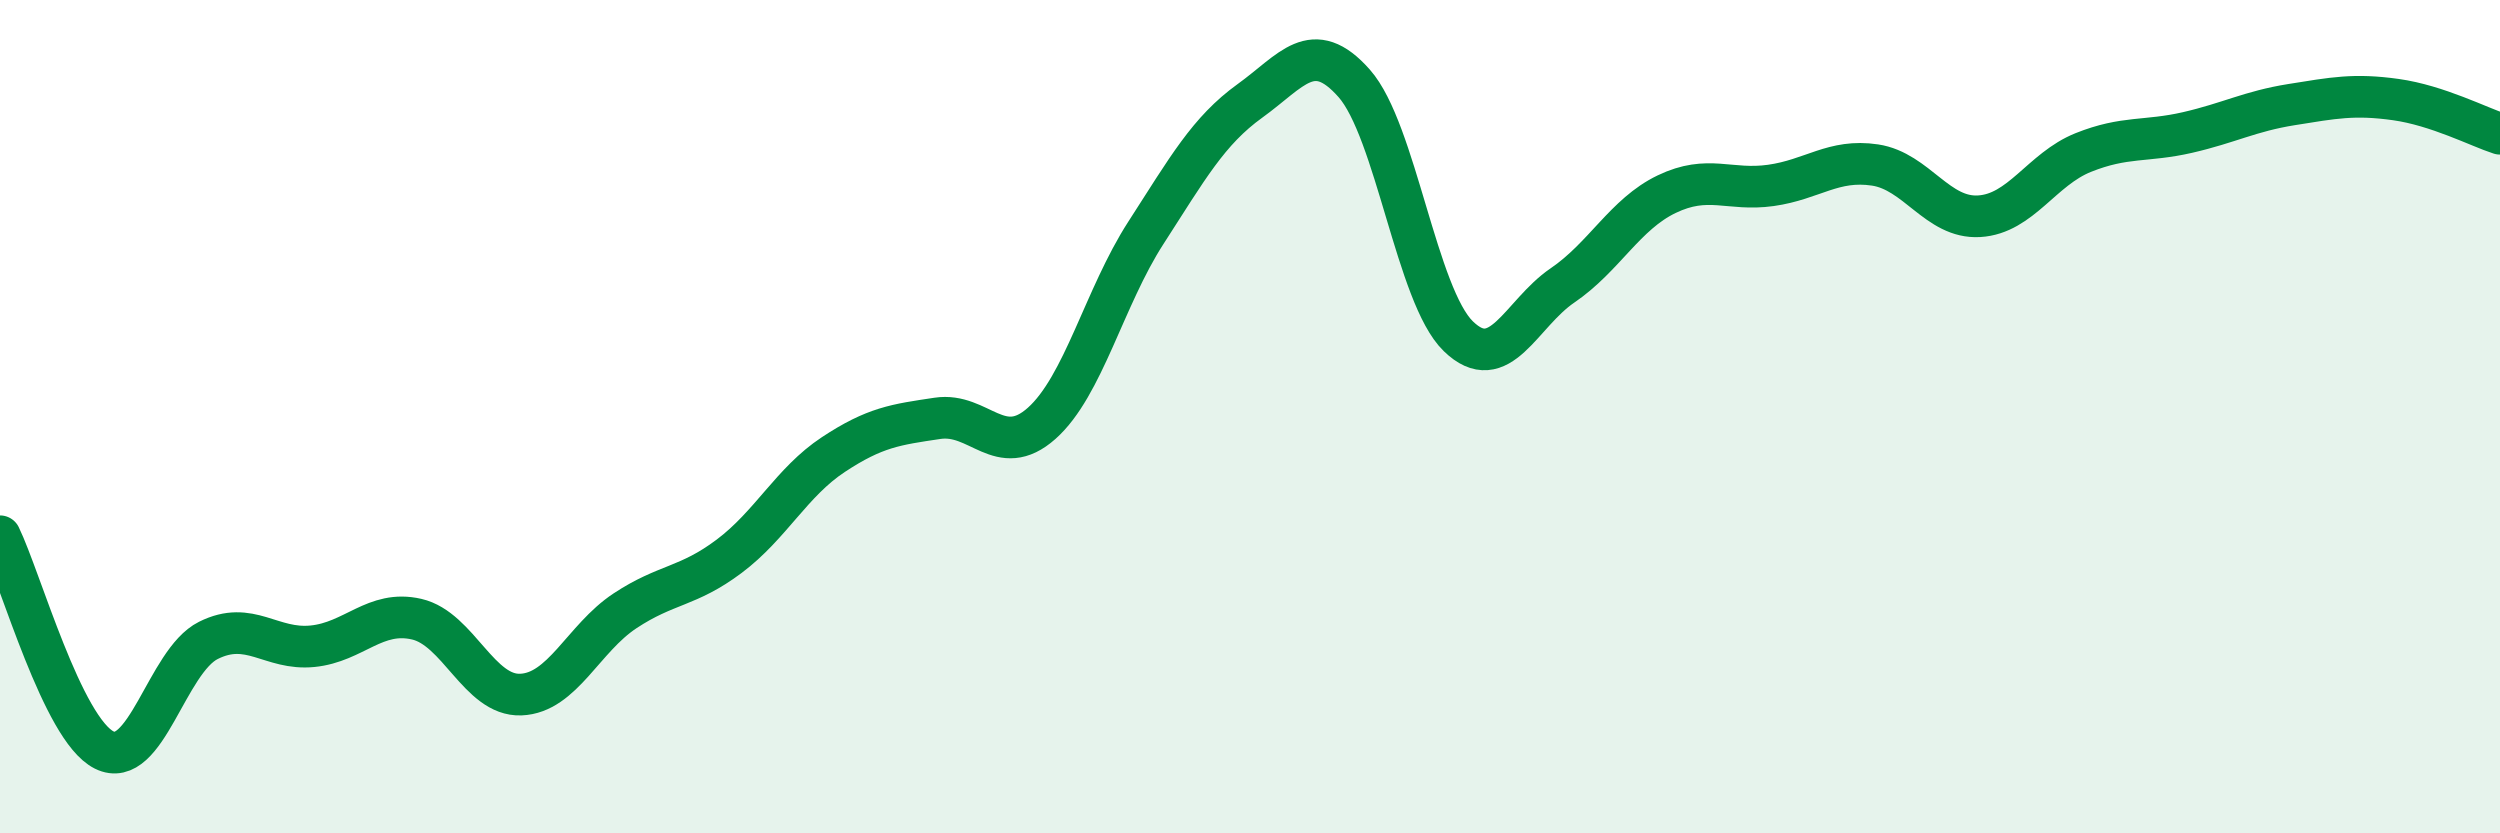
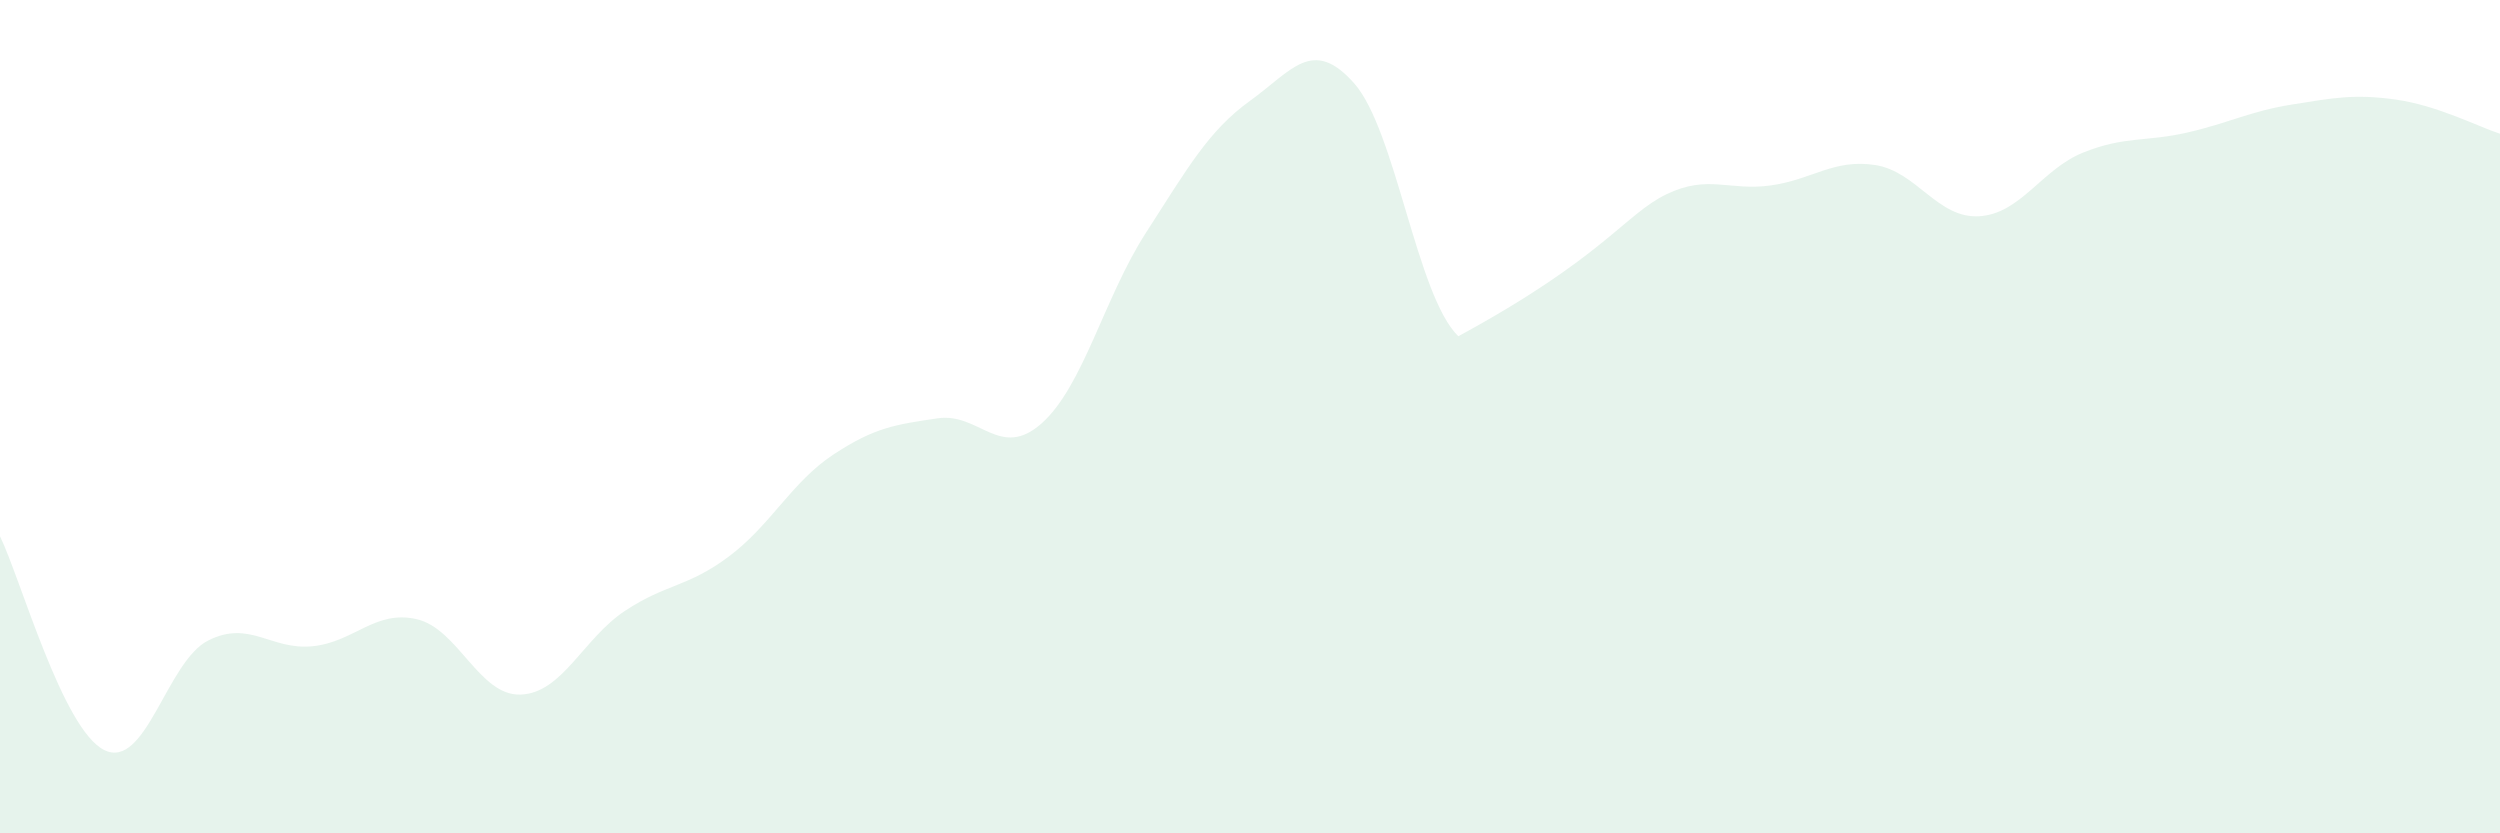
<svg xmlns="http://www.w3.org/2000/svg" width="60" height="20" viewBox="0 0 60 20">
-   <path d="M 0,12.87 C 0.5,13.9 1.5,17.5 2.5,18 C 3.5,18.5 4,15.87 5,15.37 C 6,14.87 6.5,15.61 7.5,15.51 C 8.5,15.41 9,14.63 10,14.86 C 11,15.09 11.5,16.71 12.5,16.67 C 13.5,16.63 14,15.32 15,14.66 C 16,14 16.5,14.1 17.5,13.35 C 18.5,12.6 19,11.57 20,10.91 C 21,10.25 21.5,10.19 22.5,10.04 C 23.5,9.89 24,11.05 25,10.16 C 26,9.27 26.5,7.14 27.5,5.59 C 28.5,4.04 29,3.14 30,2.42 C 31,1.7 31.5,0.87 32.5,2 C 33.5,3.13 34,7.1 35,8.07 C 36,9.04 36.5,7.53 37.5,6.85 C 38.5,6.17 39,5.14 40,4.66 C 41,4.18 41.5,4.59 42.5,4.45 C 43.5,4.31 44,3.81 45,3.96 C 46,4.11 46.5,5.25 47.5,5.19 C 48.5,5.13 49,4.06 50,3.66 C 51,3.26 51.5,3.41 52.5,3.18 C 53.5,2.95 54,2.67 55,2.51 C 56,2.35 56.5,2.25 57.5,2.39 C 58.5,2.53 59.5,3.05 60,3.21L60 20L0 20Z" fill="#008740" opacity="0.1" stroke-linecap="round" stroke-linejoin="round" />
-   <path d="M 0,12.87 C 0.5,13.9 1.5,17.5 2.5,18 C 3.5,18.5 4,15.87 5,15.37 C 6,14.87 6.5,15.61 7.5,15.51 C 8.5,15.41 9,14.63 10,14.86 C 11,15.09 11.5,16.71 12.5,16.67 C 13.5,16.63 14,15.32 15,14.66 C 16,14 16.5,14.1 17.5,13.35 C 18.5,12.6 19,11.57 20,10.91 C 21,10.25 21.5,10.19 22.5,10.04 C 23.5,9.89 24,11.05 25,10.16 C 26,9.27 26.5,7.14 27.5,5.59 C 28.5,4.04 29,3.14 30,2.42 C 31,1.7 31.5,0.87 32.5,2 C 33.5,3.13 34,7.1 35,8.07 C 36,9.04 36.5,7.53 37.5,6.85 C 38.5,6.17 39,5.14 40,4.66 C 41,4.18 41.5,4.59 42.5,4.45 C 43.5,4.31 44,3.81 45,3.96 C 46,4.11 46.5,5.25 47.5,5.19 C 48.5,5.13 49,4.06 50,3.66 C 51,3.26 51.5,3.41 52.5,3.18 C 53.5,2.95 54,2.67 55,2.51 C 56,2.35 56.5,2.25 57.5,2.39 C 58.5,2.53 59.5,3.05 60,3.21" stroke="#008740" stroke-width="1" fill="none" stroke-linecap="round" stroke-linejoin="round" />
+   <path d="M 0,12.87 C 0.5,13.9 1.5,17.5 2.5,18 C 3.5,18.5 4,15.87 5,15.37 C 6,14.87 6.5,15.61 7.5,15.51 C 8.5,15.41 9,14.63 10,14.86 C 11,15.09 11.5,16.71 12.5,16.67 C 13.5,16.63 14,15.32 15,14.66 C 16,14 16.5,14.1 17.5,13.35 C 18.5,12.6 19,11.57 20,10.91 C 21,10.25 21.5,10.19 22.5,10.04 C 23.5,9.89 24,11.05 25,10.16 C 26,9.27 26.5,7.14 27.5,5.59 C 28.5,4.04 29,3.14 30,2.42 C 31,1.7 31.5,0.87 32.5,2 C 33.5,3.13 34,7.1 35,8.07 C 38.5,6.17 39,5.14 40,4.66 C 41,4.18 41.5,4.59 42.5,4.45 C 43.5,4.31 44,3.81 45,3.96 C 46,4.11 46.5,5.25 47.5,5.19 C 48.5,5.13 49,4.06 50,3.66 C 51,3.26 51.5,3.41 52.5,3.18 C 53.5,2.95 54,2.67 55,2.51 C 56,2.35 56.5,2.25 57.5,2.39 C 58.5,2.53 59.5,3.05 60,3.21L60 20L0 20Z" fill="#008740" opacity="0.1" stroke-linecap="round" stroke-linejoin="round" />
</svg>